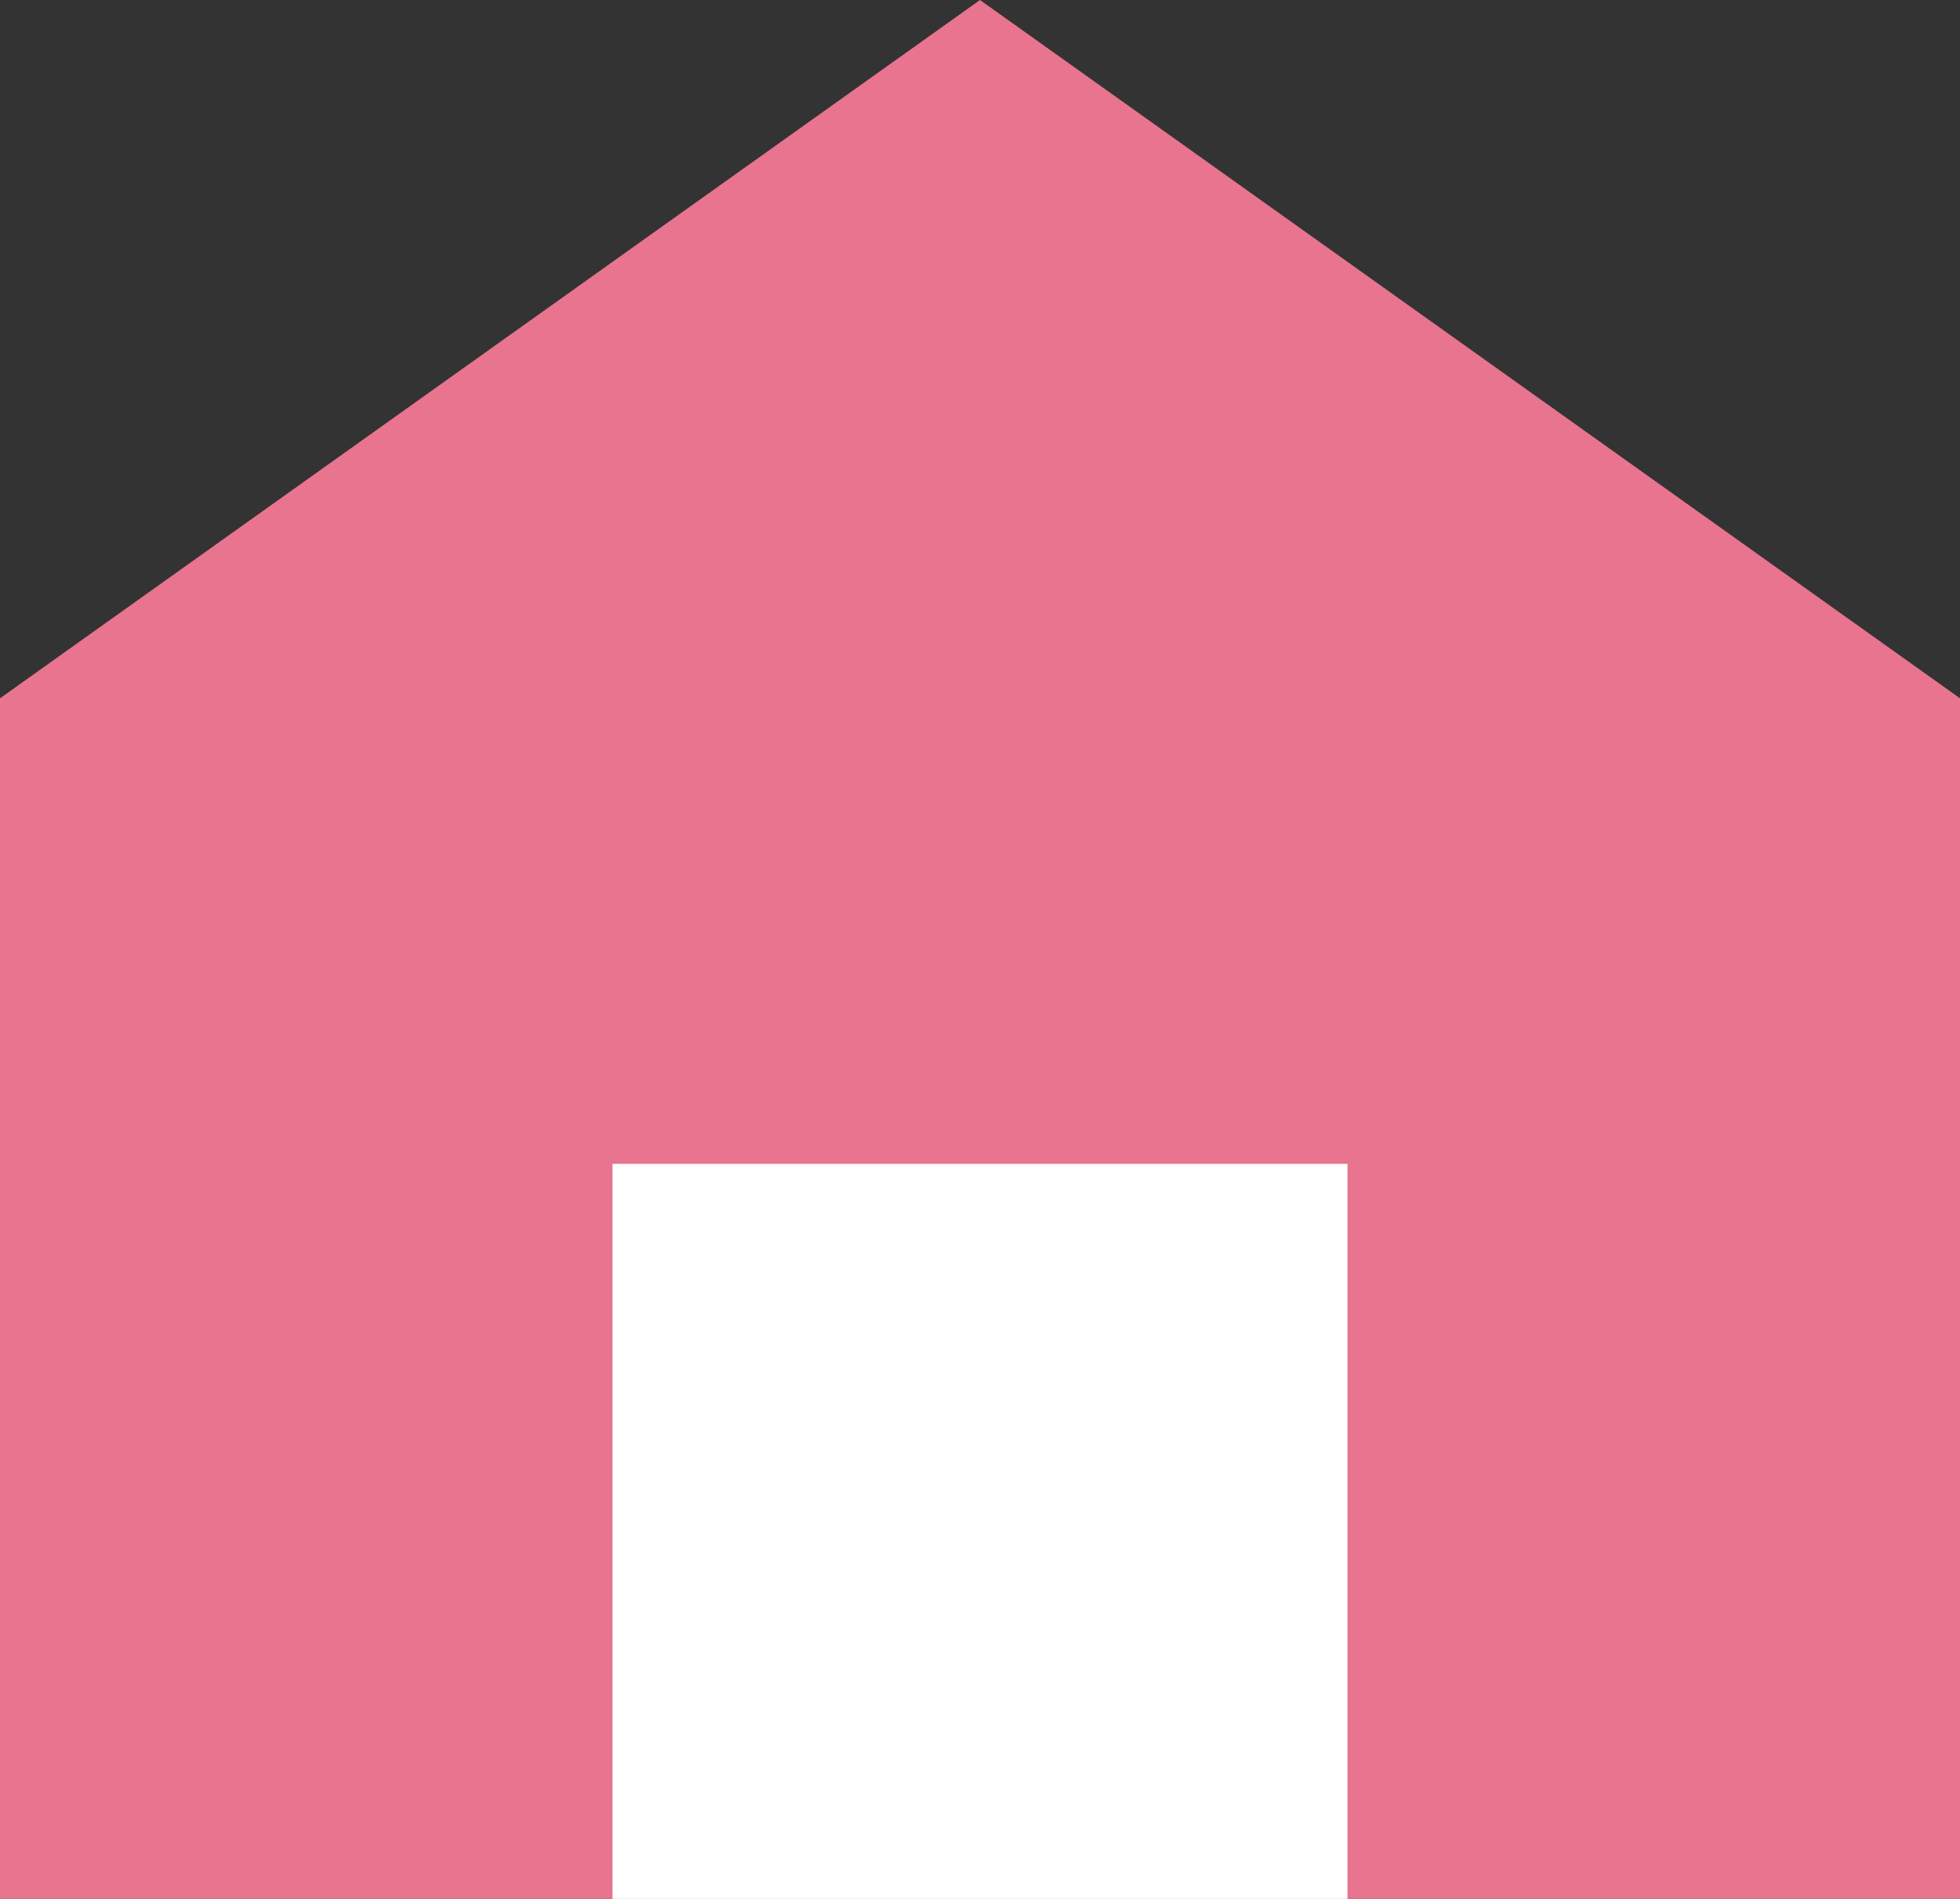
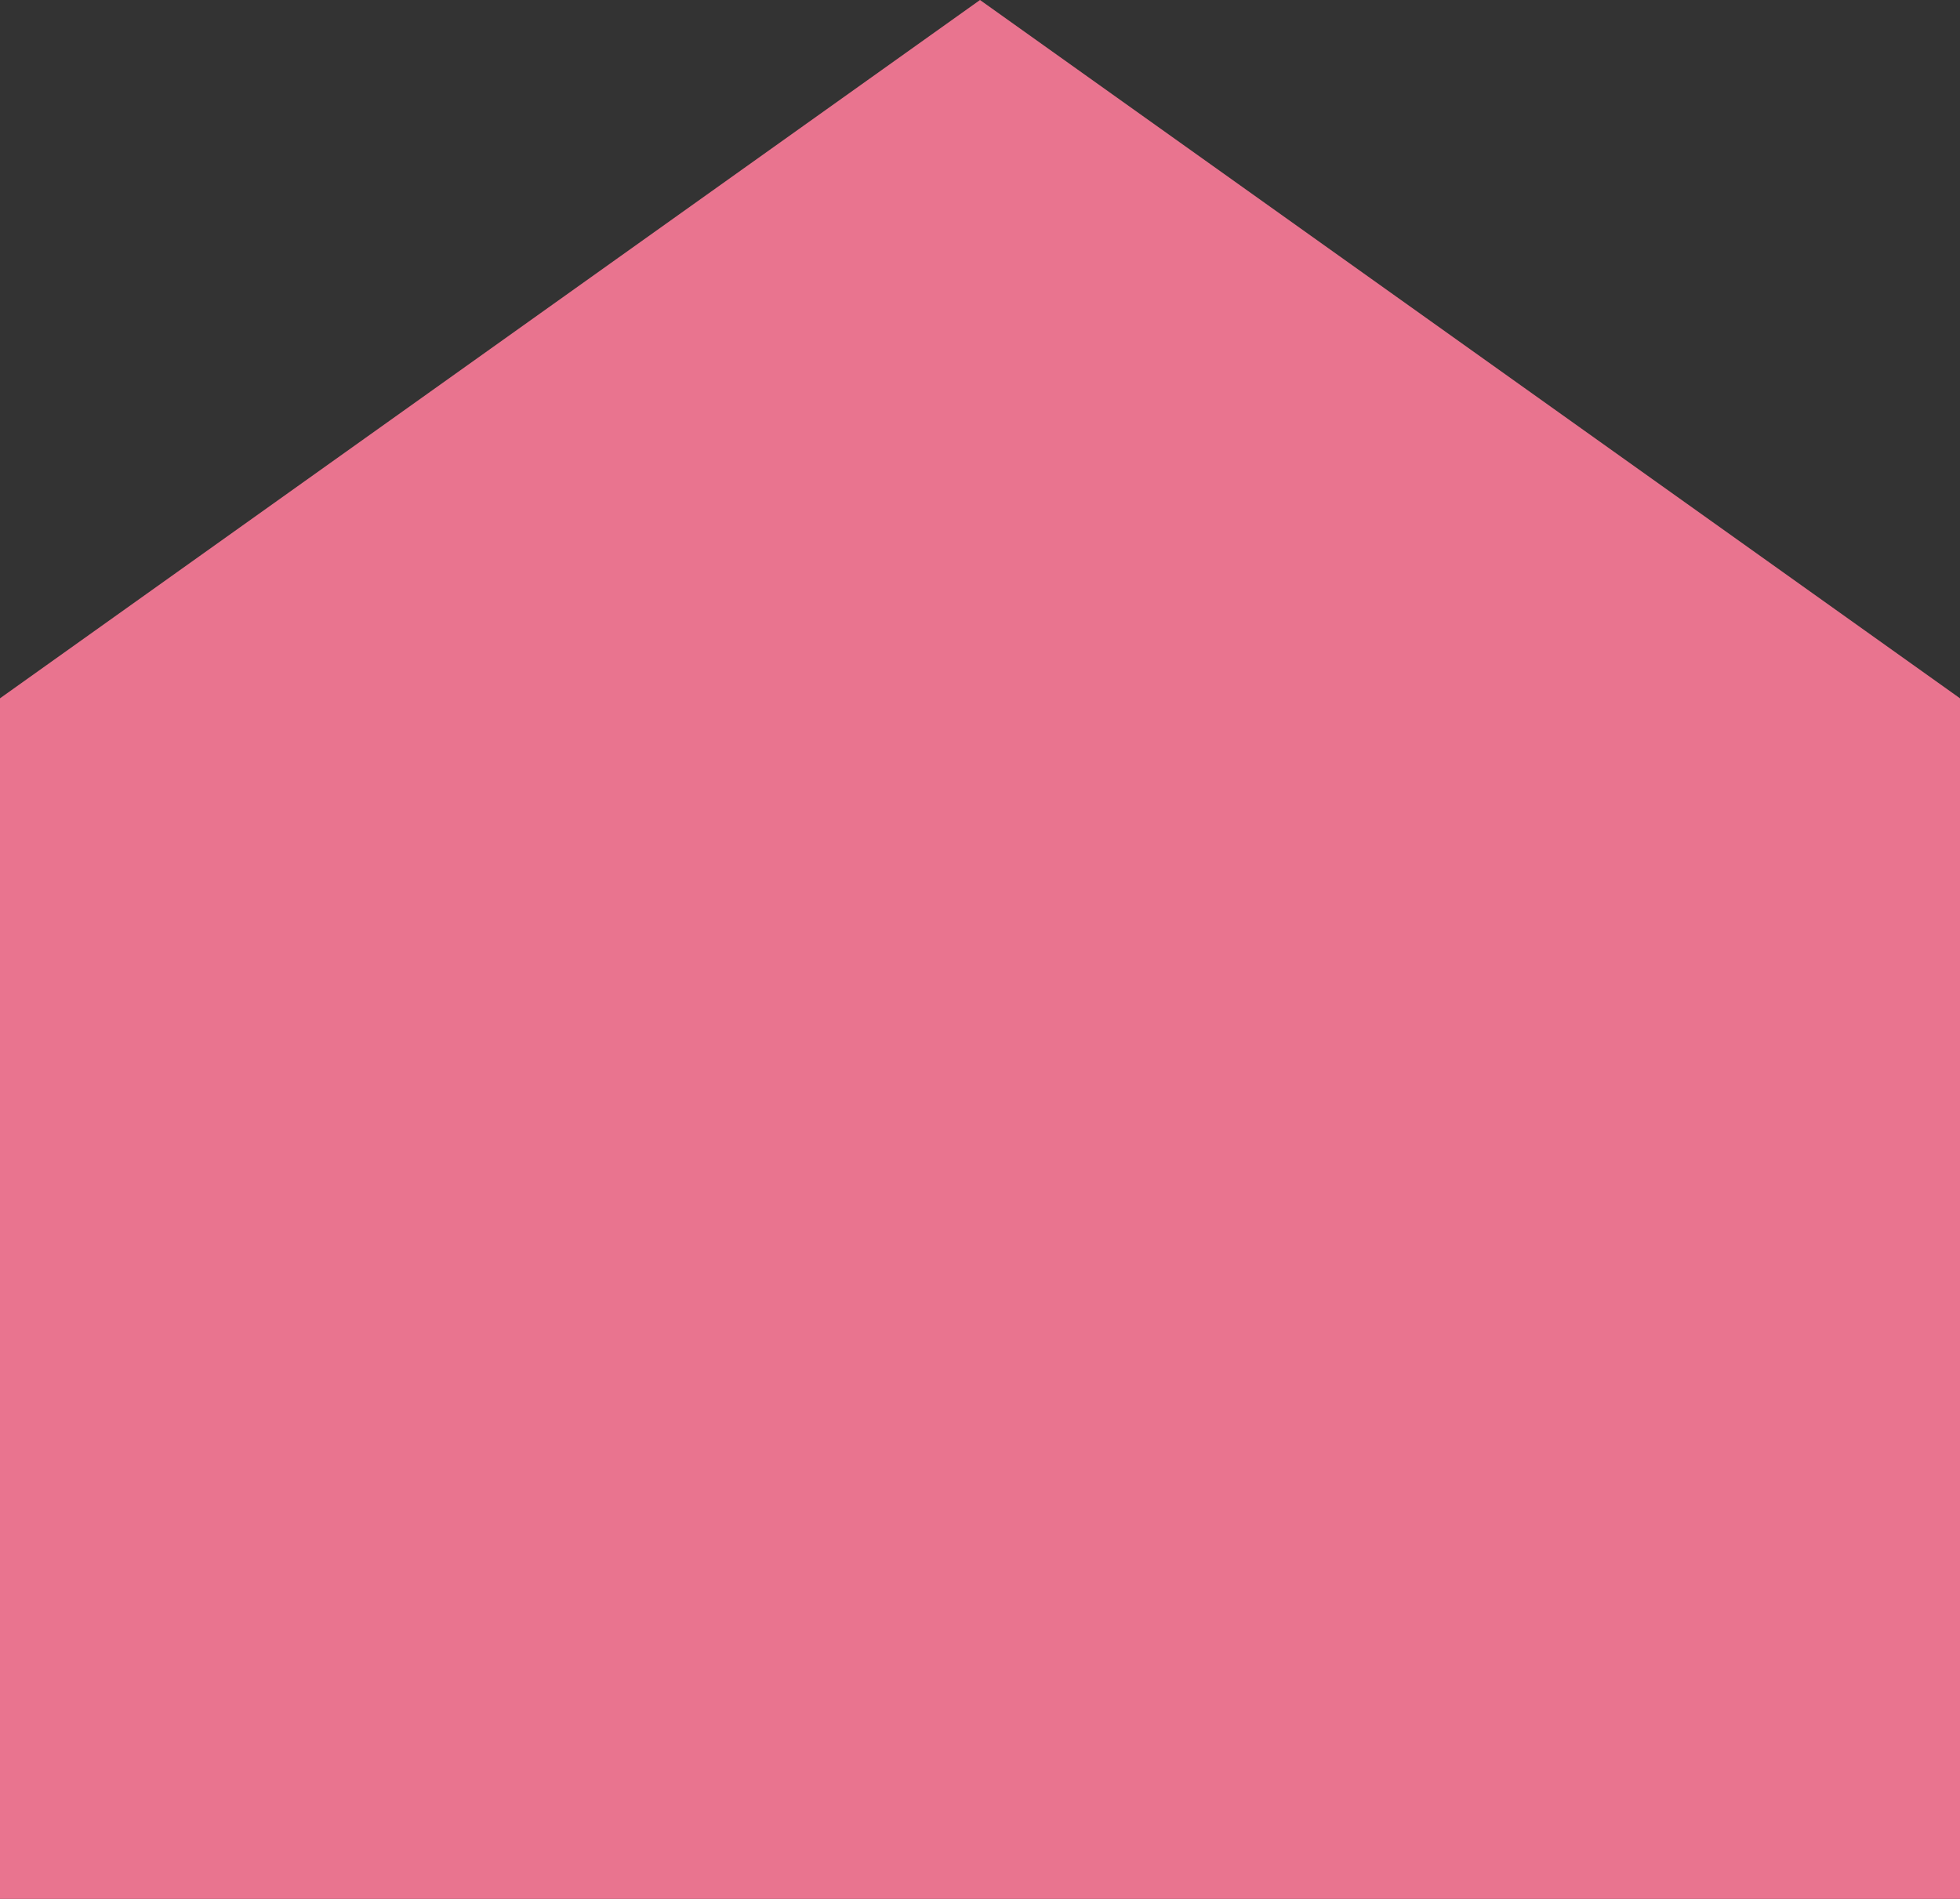
<svg xmlns="http://www.w3.org/2000/svg" enable-background="new 0 0 16 15.5" viewBox="0 0 16 15.5">
  <rect x="0" y="0" width="16" height="15.5" fill="#333333" stroke="none" />
  <path d="m16 15.5v-9.8l-8-5.7-8 5.7v9.8z" fill="#e9748f" />
-   <path d="m5 9.5h6v6h-6z" fill="#fff" />
</svg>